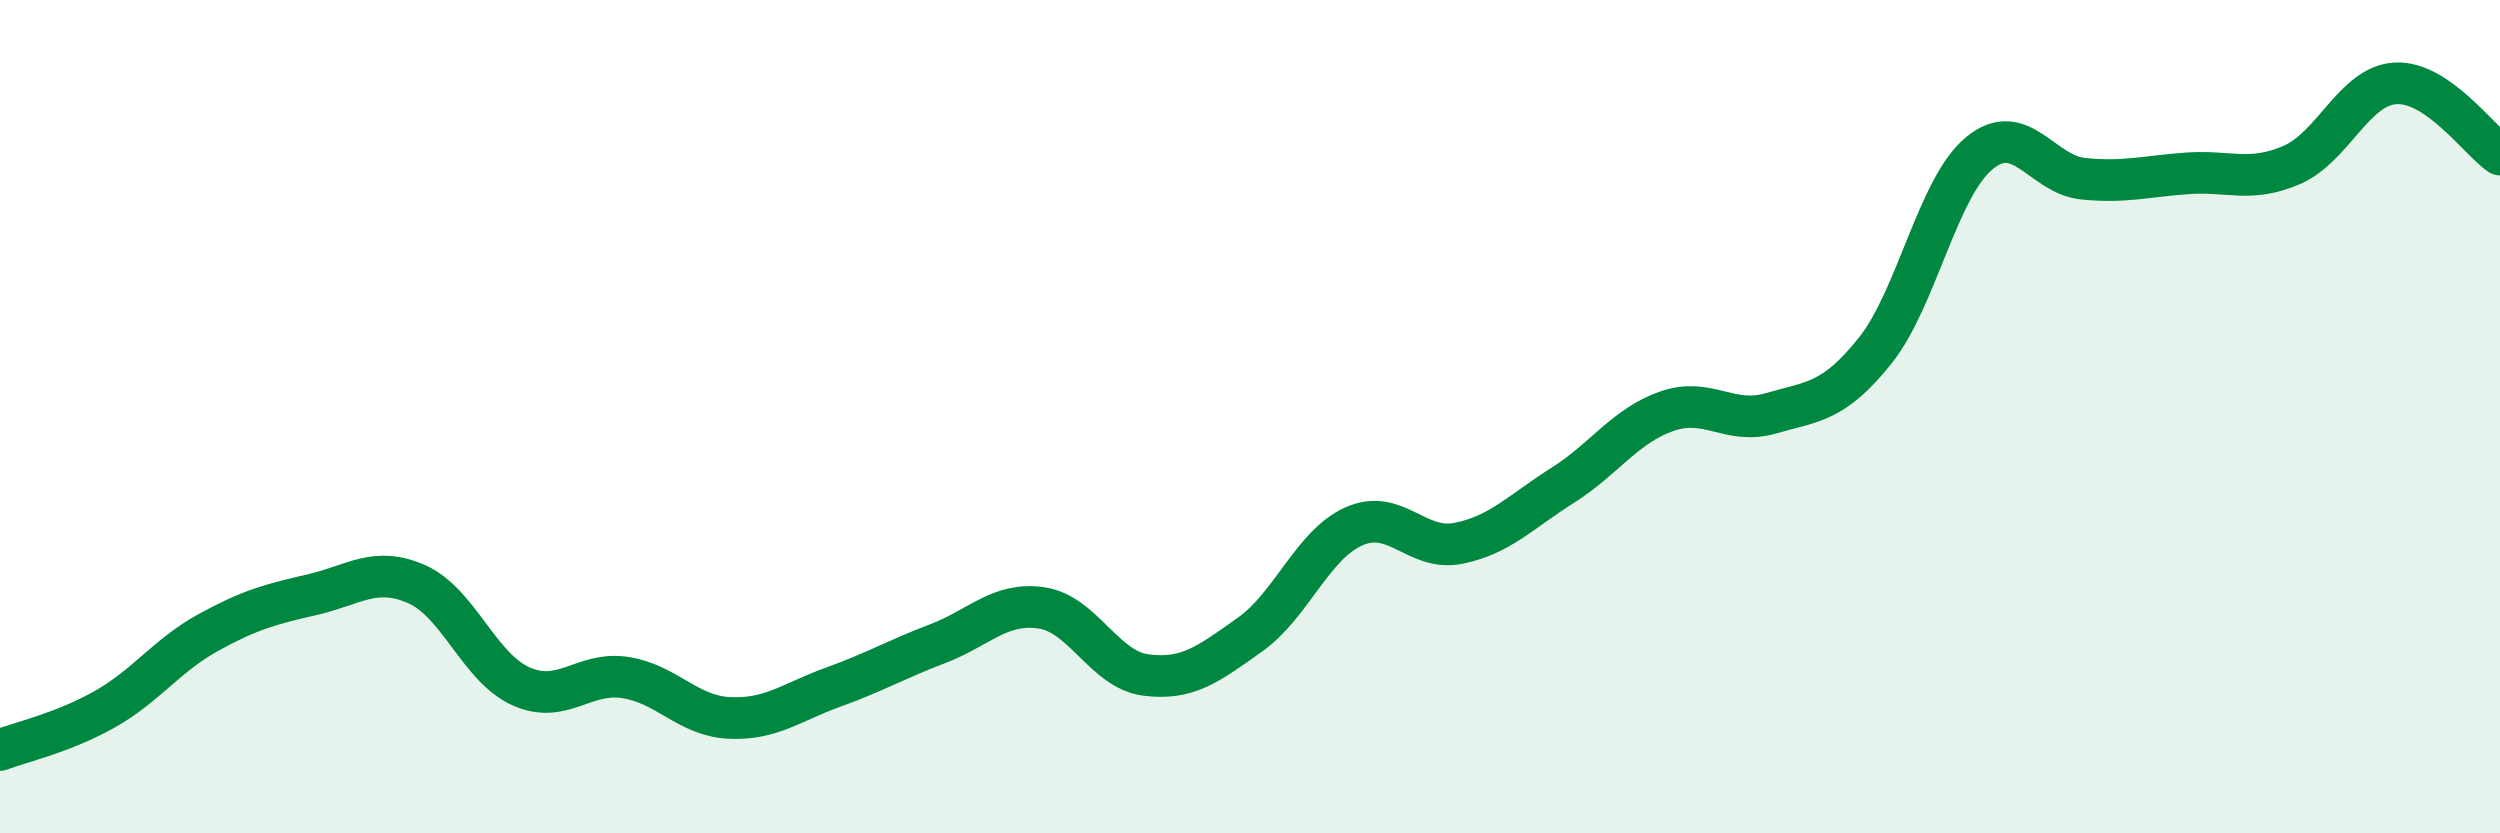
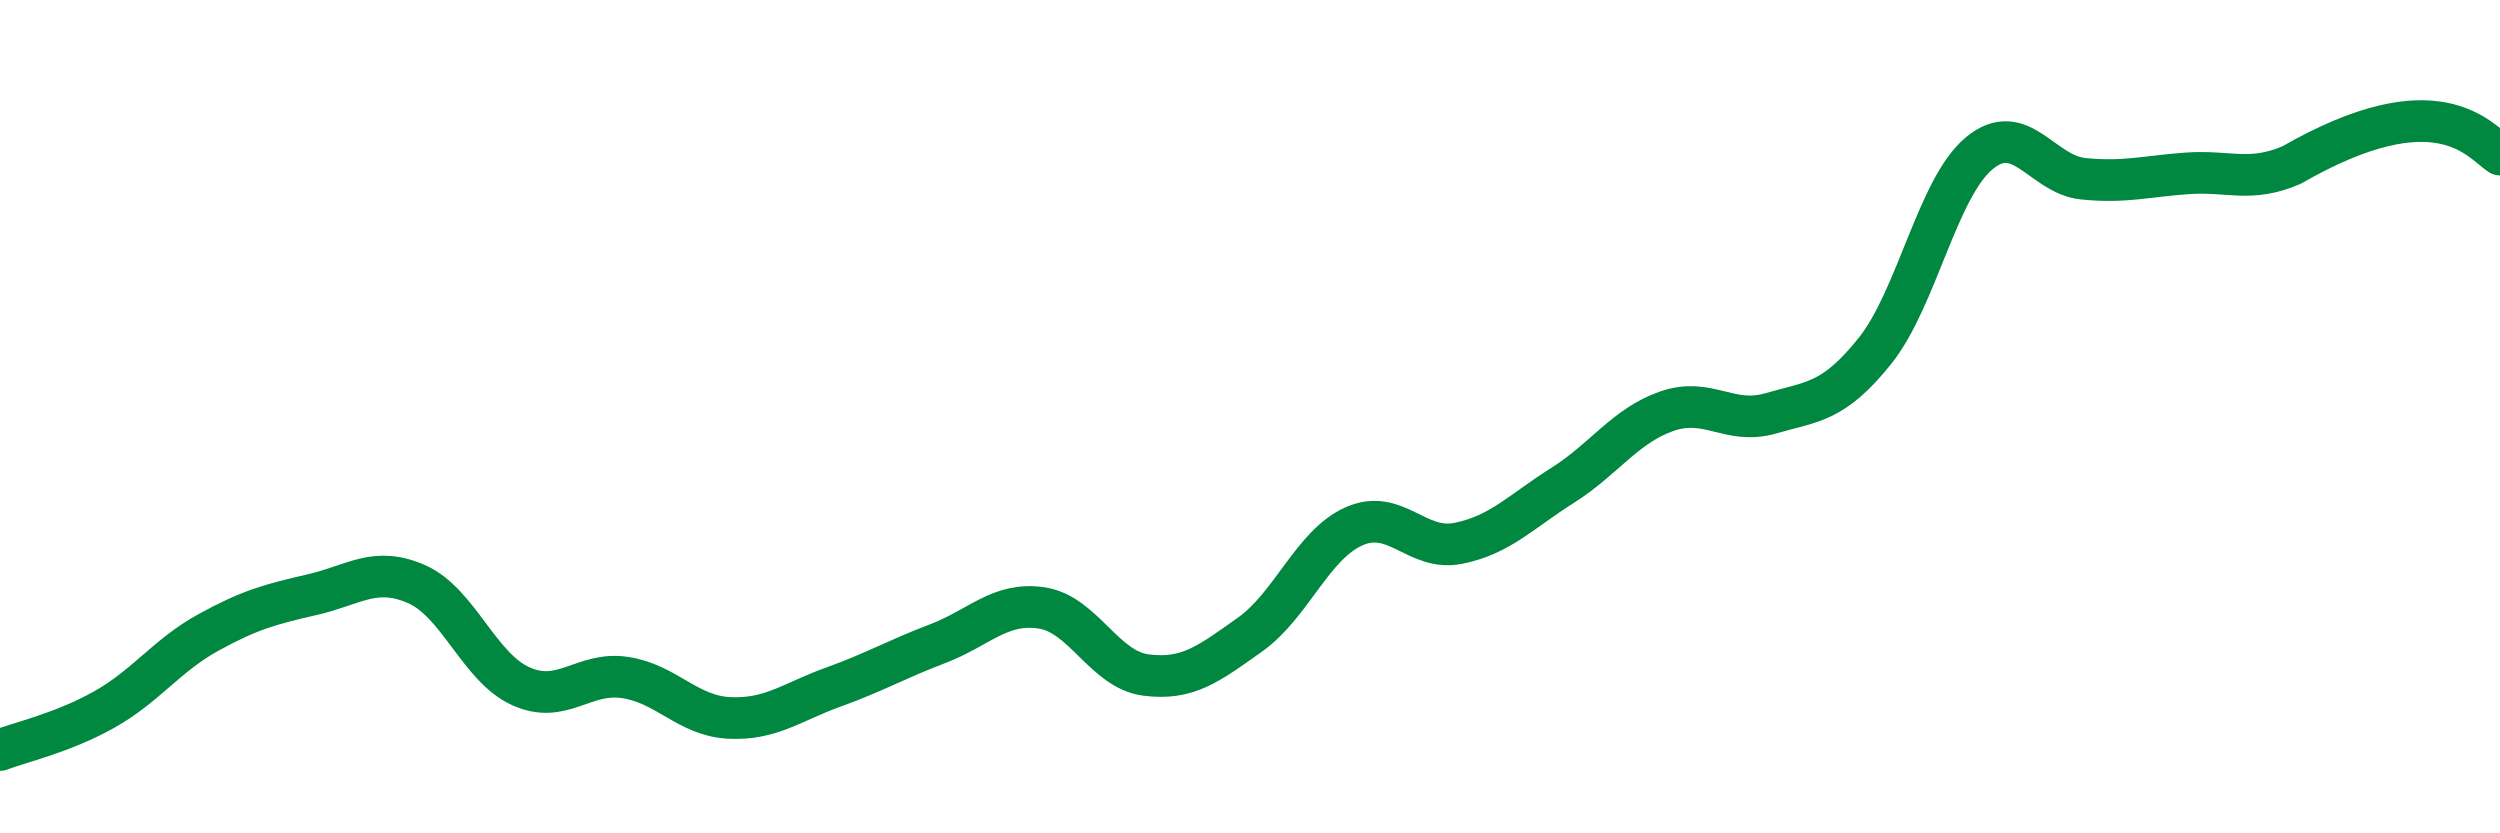
<svg xmlns="http://www.w3.org/2000/svg" width="60" height="20" viewBox="0 0 60 20">
-   <path d="M 0,18 C 0.5,17.81 1.5,17.59 2.5,17.03 C 3.5,16.47 4,15.73 5,15.18 C 6,14.63 6.5,14.5 7.5,14.27 C 8.5,14.04 9,13.58 10,14.02 C 11,14.46 11.5,16.02 12.5,16.47 C 13.5,16.92 14,16.11 15,16.26 C 16,16.41 16.5,17.18 17.5,17.23 C 18.5,17.28 19,16.85 20,16.49 C 21,16.13 21.5,15.83 22.5,15.45 C 23.5,15.07 24,14.44 25,14.59 C 26,14.74 26.5,16.07 27.5,16.2 C 28.5,16.33 29,15.94 30,15.23 C 31,14.52 31.5,13.07 32.5,12.63 C 33.5,12.19 34,13.24 35,13.04 C 36,12.84 36.5,12.28 37.5,11.65 C 38.5,11.02 39,10.22 40,9.87 C 41,9.52 41.5,10.21 42.5,9.92 C 43.5,9.63 44,9.67 45,8.42 C 46,7.17 46.5,4.51 47.5,3.68 C 48.5,2.85 49,4.19 50,4.29 C 51,4.39 51.5,4.23 52.5,4.16 C 53.5,4.09 54,4.39 55,3.96 C 56,3.53 56.5,2.05 57.5,2 C 58.5,1.95 59.5,3.37 60,3.71L60 20L0 20Z" fill="#008740" opacity="0.1" stroke-linecap="round" stroke-linejoin="round" />
-   <path d="M 0,18 C 0.5,17.81 1.5,17.59 2.5,17.03 C 3.5,16.47 4,15.73 5,15.18 C 6,14.63 6.5,14.5 7.5,14.27 C 8.5,14.04 9,13.58 10,14.02 C 11,14.46 11.5,16.02 12.5,16.47 C 13.5,16.92 14,16.11 15,16.26 C 16,16.41 16.5,17.18 17.5,17.23 C 18.5,17.28 19,16.85 20,16.49 C 21,16.13 21.5,15.83 22.5,15.45 C 23.5,15.07 24,14.44 25,14.59 C 26,14.74 26.5,16.07 27.5,16.2 C 28.5,16.33 29,15.94 30,15.23 C 31,14.52 31.5,13.07 32.5,12.63 C 33.5,12.19 34,13.24 35,13.04 C 36,12.84 36.5,12.28 37.5,11.65 C 38.5,11.02 39,10.22 40,9.87 C 41,9.52 41.5,10.21 42.5,9.92 C 43.5,9.63 44,9.67 45,8.42 C 46,7.17 46.5,4.51 47.5,3.68 C 48.5,2.85 49,4.19 50,4.29 C 51,4.39 51.5,4.23 52.5,4.16 C 53.5,4.09 54,4.39 55,3.96 C 56,3.53 56.5,2.05 57.5,2 C 58.5,1.95 59.5,3.37 60,3.71" stroke="#008740" stroke-width="1" fill="none" stroke-linecap="round" stroke-linejoin="round" />
+   <path d="M 0,18 C 0.5,17.81 1.5,17.59 2.5,17.03 C 3.5,16.47 4,15.73 5,15.18 C 6,14.63 6.5,14.5 7.5,14.27 C 8.5,14.04 9,13.58 10,14.02 C 11,14.46 11.5,16.02 12.5,16.47 C 13.5,16.92 14,16.11 15,16.26 C 16,16.41 16.5,17.18 17.5,17.23 C 18.5,17.28 19,16.85 20,16.49 C 21,16.13 21.5,15.83 22.5,15.45 C 23.5,15.07 24,14.44 25,14.59 C 26,14.74 26.5,16.07 27.5,16.2 C 28.5,16.33 29,15.94 30,15.23 C 31,14.52 31.5,13.07 32.5,12.63 C 33.5,12.19 34,13.24 35,13.04 C 36,12.84 36.5,12.28 37.5,11.65 C 38.5,11.02 39,10.22 40,9.87 C 41,9.52 41.5,10.21 42.5,9.92 C 43.5,9.63 44,9.67 45,8.42 C 46,7.17 46.5,4.51 47.5,3.68 C 48.5,2.85 49,4.19 50,4.29 C 51,4.39 51.5,4.23 52.5,4.16 C 53.5,4.09 54,4.39 55,3.96 C 58.5,1.95 59.5,3.37 60,3.71" stroke="#008740" stroke-width="1" fill="none" stroke-linecap="round" stroke-linejoin="round" />
</svg>